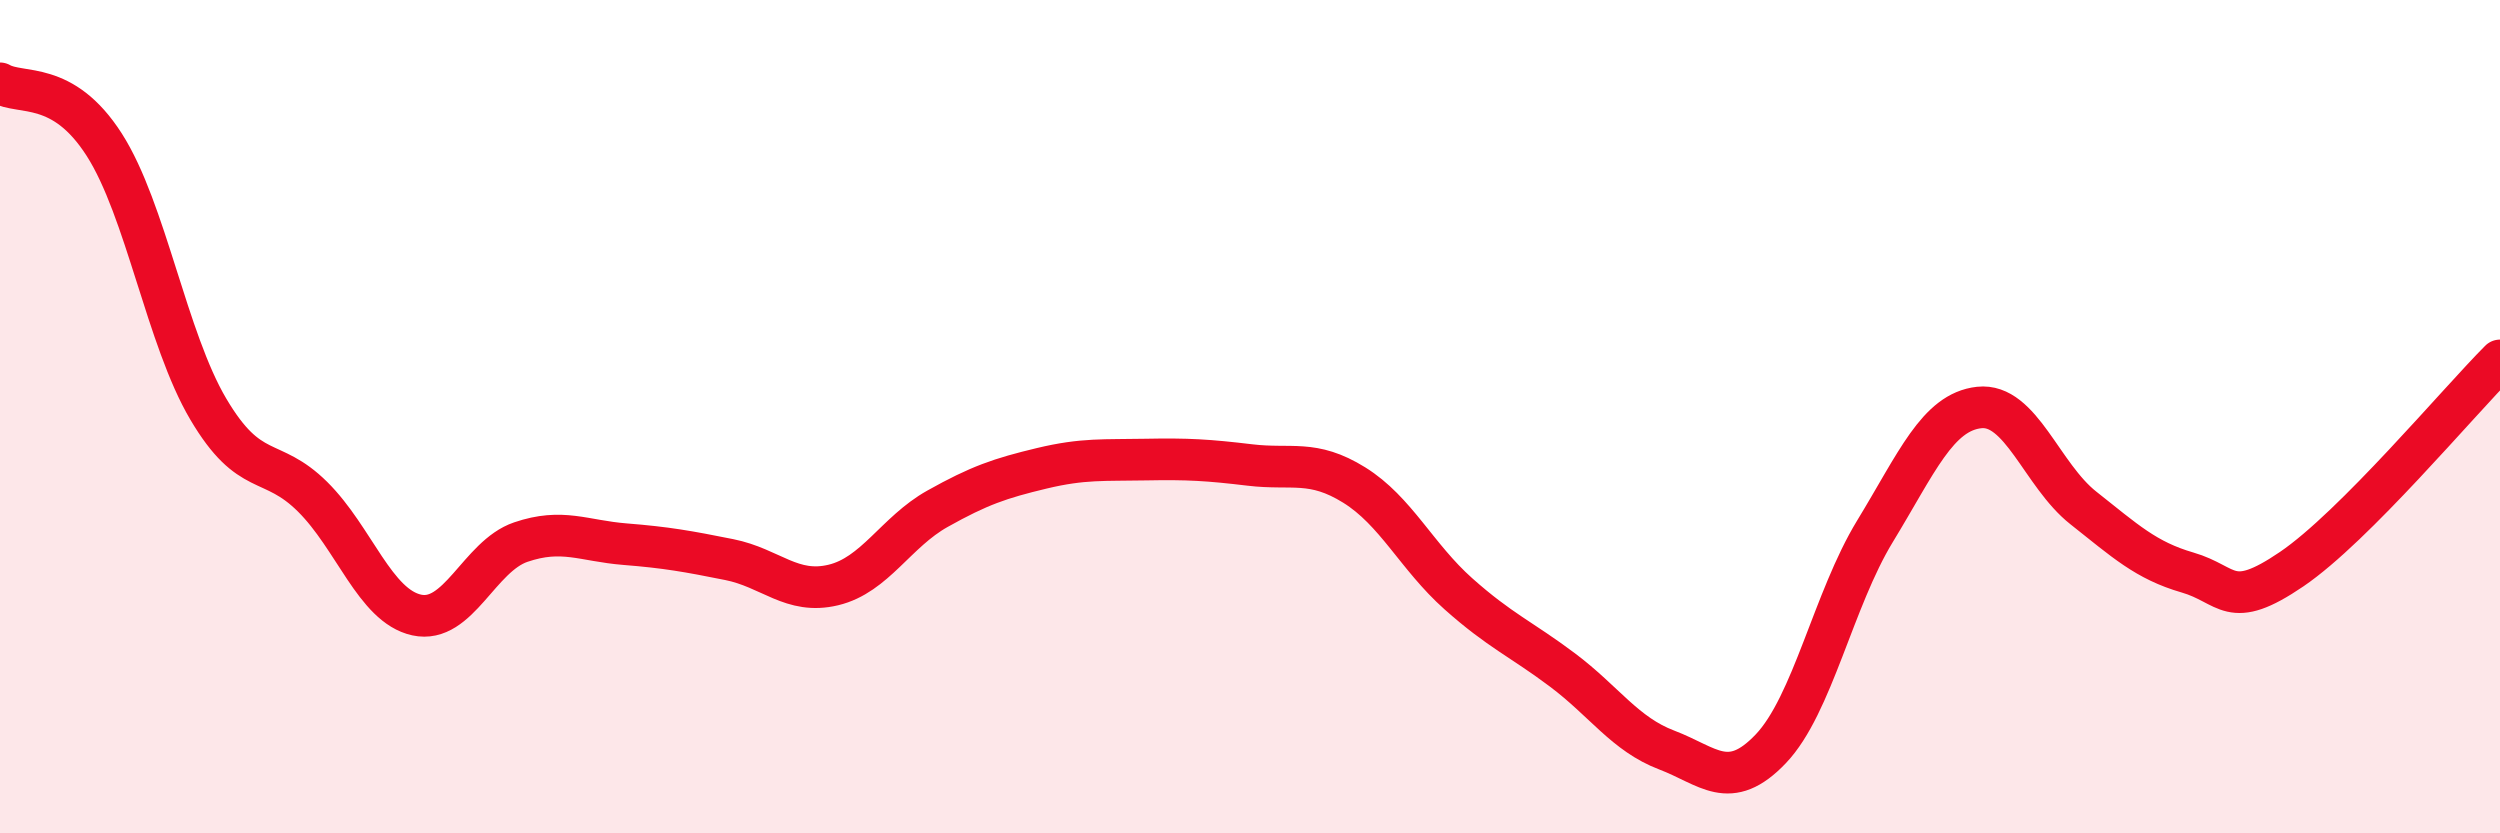
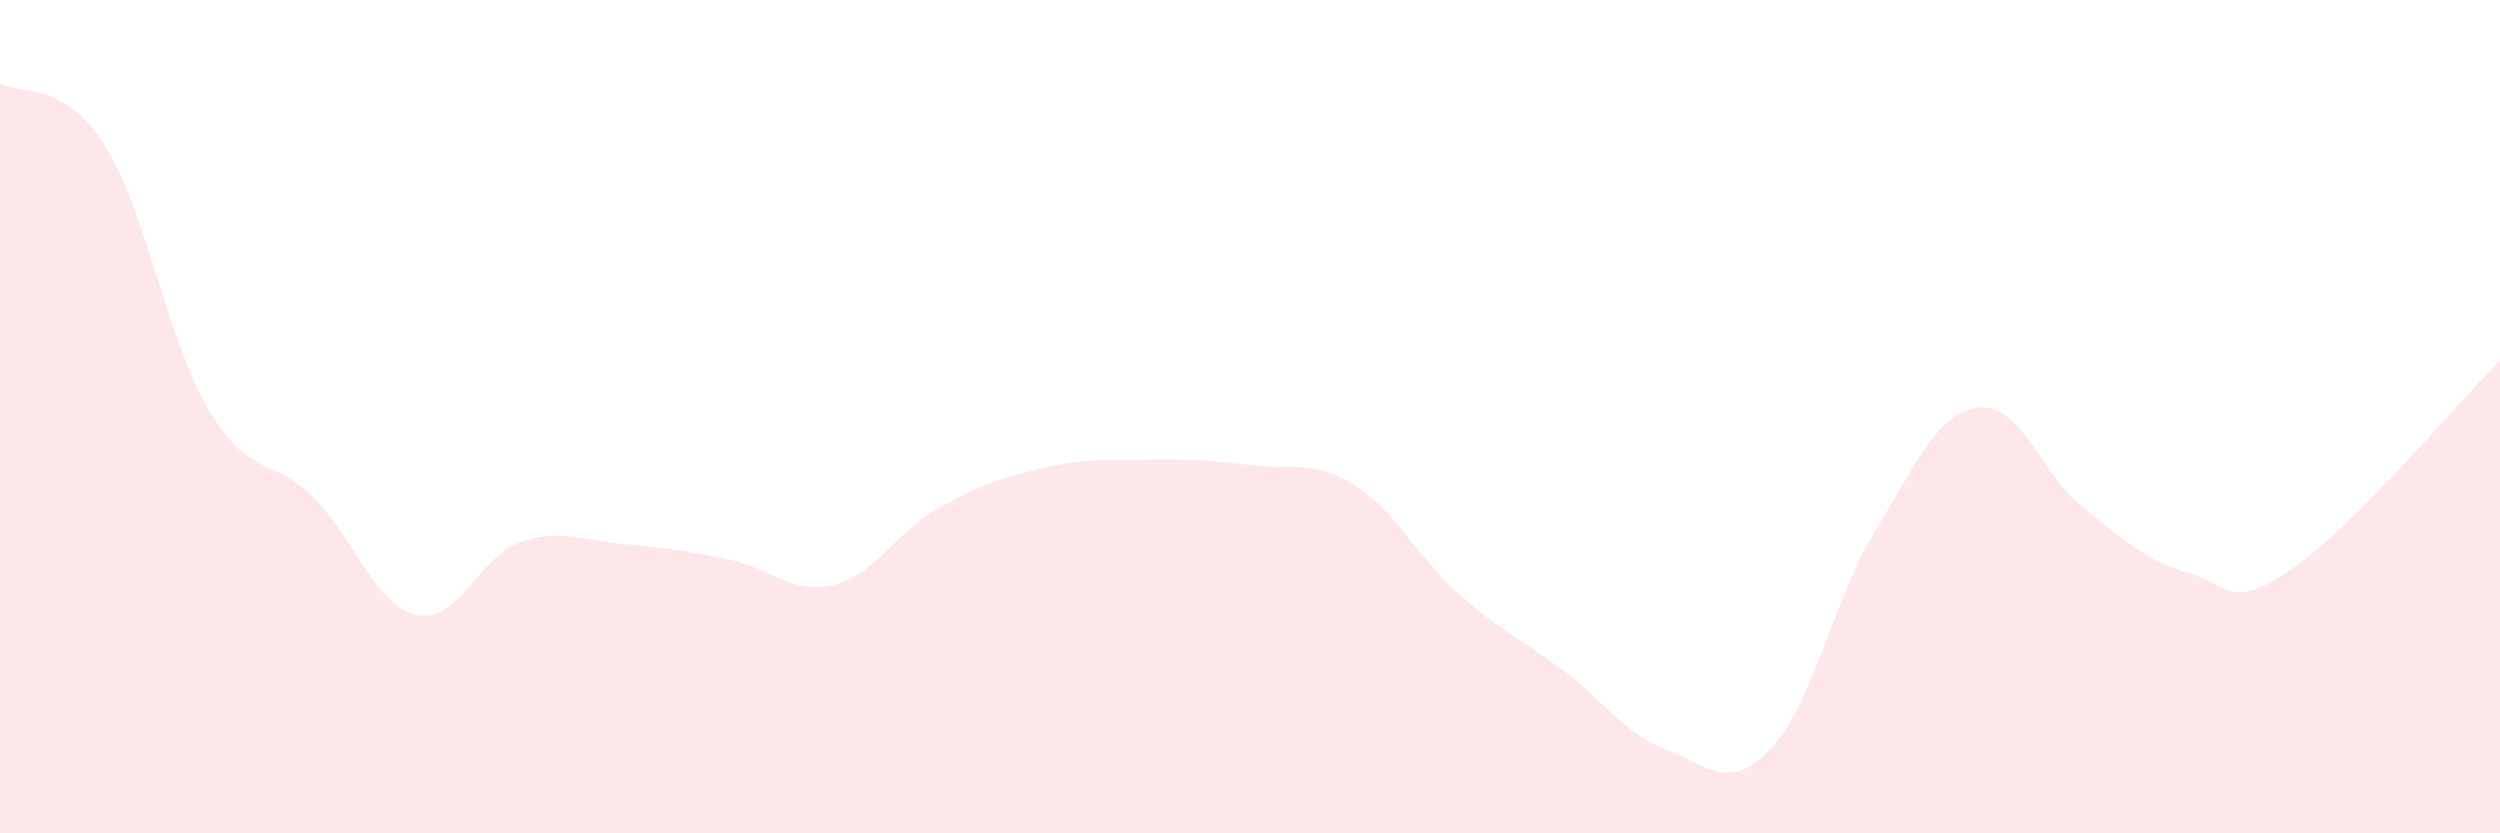
<svg xmlns="http://www.w3.org/2000/svg" width="60" height="20" viewBox="0 0 60 20">
-   <path d="M 0,2 C 0.5,2.29 1.5,1.91 2.5,3.47 C 3.5,5.03 4,8.13 5,9.82 C 6,11.51 6.5,10.93 7.5,11.92 C 8.5,12.91 9,14.54 10,14.76 C 11,14.98 11.5,13.35 12.5,13.01 C 13.5,12.67 14,12.98 15,13.06 C 16,13.14 16.5,13.23 17.5,13.43 C 18.5,13.63 19,14.28 20,14.04 C 21,13.8 21.5,12.77 22.5,12.21 C 23.5,11.65 24,11.48 25,11.24 C 26,11 26.5,11.05 27.5,11.03 C 28.5,11.01 29,11.04 30,11.16 C 31,11.28 31.5,11.02 32.5,11.64 C 33.5,12.26 34,13.36 35,14.25 C 36,15.14 36.5,15.33 37.5,16.08 C 38.5,16.83 39,17.62 40,18 C 41,18.38 41.5,19.02 42.5,17.97 C 43.5,16.92 44,14.39 45,12.75 C 46,11.11 46.5,9.89 47.5,9.78 C 48.5,9.67 49,11.4 50,12.19 C 51,12.98 51.5,13.45 52.5,13.74 C 53.5,14.03 53.5,14.68 55,13.66 C 56.5,12.64 59,9.65 60,8.65L60 20L0 20Z" fill="#EB0A25" opacity="0.1" stroke-linecap="round" stroke-linejoin="round" />
-   <path d="M 0,2 C 0.5,2.29 1.5,1.91 2.5,3.47 C 3.5,5.03 4,8.13 5,9.82 C 6,11.51 6.5,10.93 7.5,11.92 C 8.5,12.91 9,14.54 10,14.76 C 11,14.98 11.5,13.35 12.5,13.01 C 13.5,12.67 14,12.98 15,13.06 C 16,13.14 16.5,13.23 17.5,13.43 C 18.5,13.63 19,14.28 20,14.04 C 21,13.8 21.5,12.77 22.5,12.21 C 23.5,11.65 24,11.48 25,11.24 C 26,11 26.5,11.05 27.5,11.03 C 28.5,11.01 29,11.04 30,11.16 C 31,11.28 31.5,11.02 32.5,11.64 C 33.5,12.26 34,13.36 35,14.25 C 36,15.14 36.5,15.33 37.5,16.08 C 38.5,16.83 39,17.62 40,18 C 41,18.38 41.5,19.02 42.5,17.97 C 43.5,16.92 44,14.39 45,12.75 C 46,11.11 46.5,9.89 47.5,9.78 C 48.5,9.67 49,11.4 50,12.19 C 51,12.98 51.5,13.45 52.5,13.74 C 53.5,14.03 53.5,14.68 55,13.66 C 56.5,12.64 59,9.65 60,8.65" stroke="#EB0A25" stroke-width="1" fill="none" stroke-linecap="round" stroke-linejoin="round" />
+   <path d="M 0,2 C 0.5,2.29 1.5,1.91 2.5,3.47 C 3.5,5.03 4,8.13 5,9.82 C 6,11.51 6.5,10.93 7.5,11.92 C 8.5,12.91 9,14.54 10,14.76 C 11,14.98 11.5,13.35 12.5,13.01 C 13.5,12.67 14,12.98 15,13.06 C 16,13.14 16.5,13.23 17.5,13.43 C 18.5,13.63 19,14.28 20,14.04 C 21,13.8 21.5,12.77 22.5,12.21 C 23.5,11.65 24,11.48 25,11.24 C 26,11 26.5,11.05 27.5,11.03 C 28.5,11.01 29,11.04 30,11.16 C 31,11.28 31.5,11.02 32.5,11.64 C 33.5,12.26 34,13.36 35,14.25 C 36,15.14 36.5,15.33 37.5,16.08 C 38.5,16.83 39,17.62 40,18 C 41,18.38 41.5,19.02 42.5,17.97 C 43.5,16.92 44,14.39 45,12.75 C 46,11.11 46.5,9.89 47.5,9.78 C 48.5,9.67 49,11.4 50,12.19 C 51,12.98 51.5,13.45 52.5,13.74 C 53.5,14.03 53.5,14.68 55,13.66 C 56.5,12.64 59,9.65 60,8.65L60 20L0 20" fill="#EB0A25" opacity="0.1" stroke-linecap="round" stroke-linejoin="round" />
</svg>